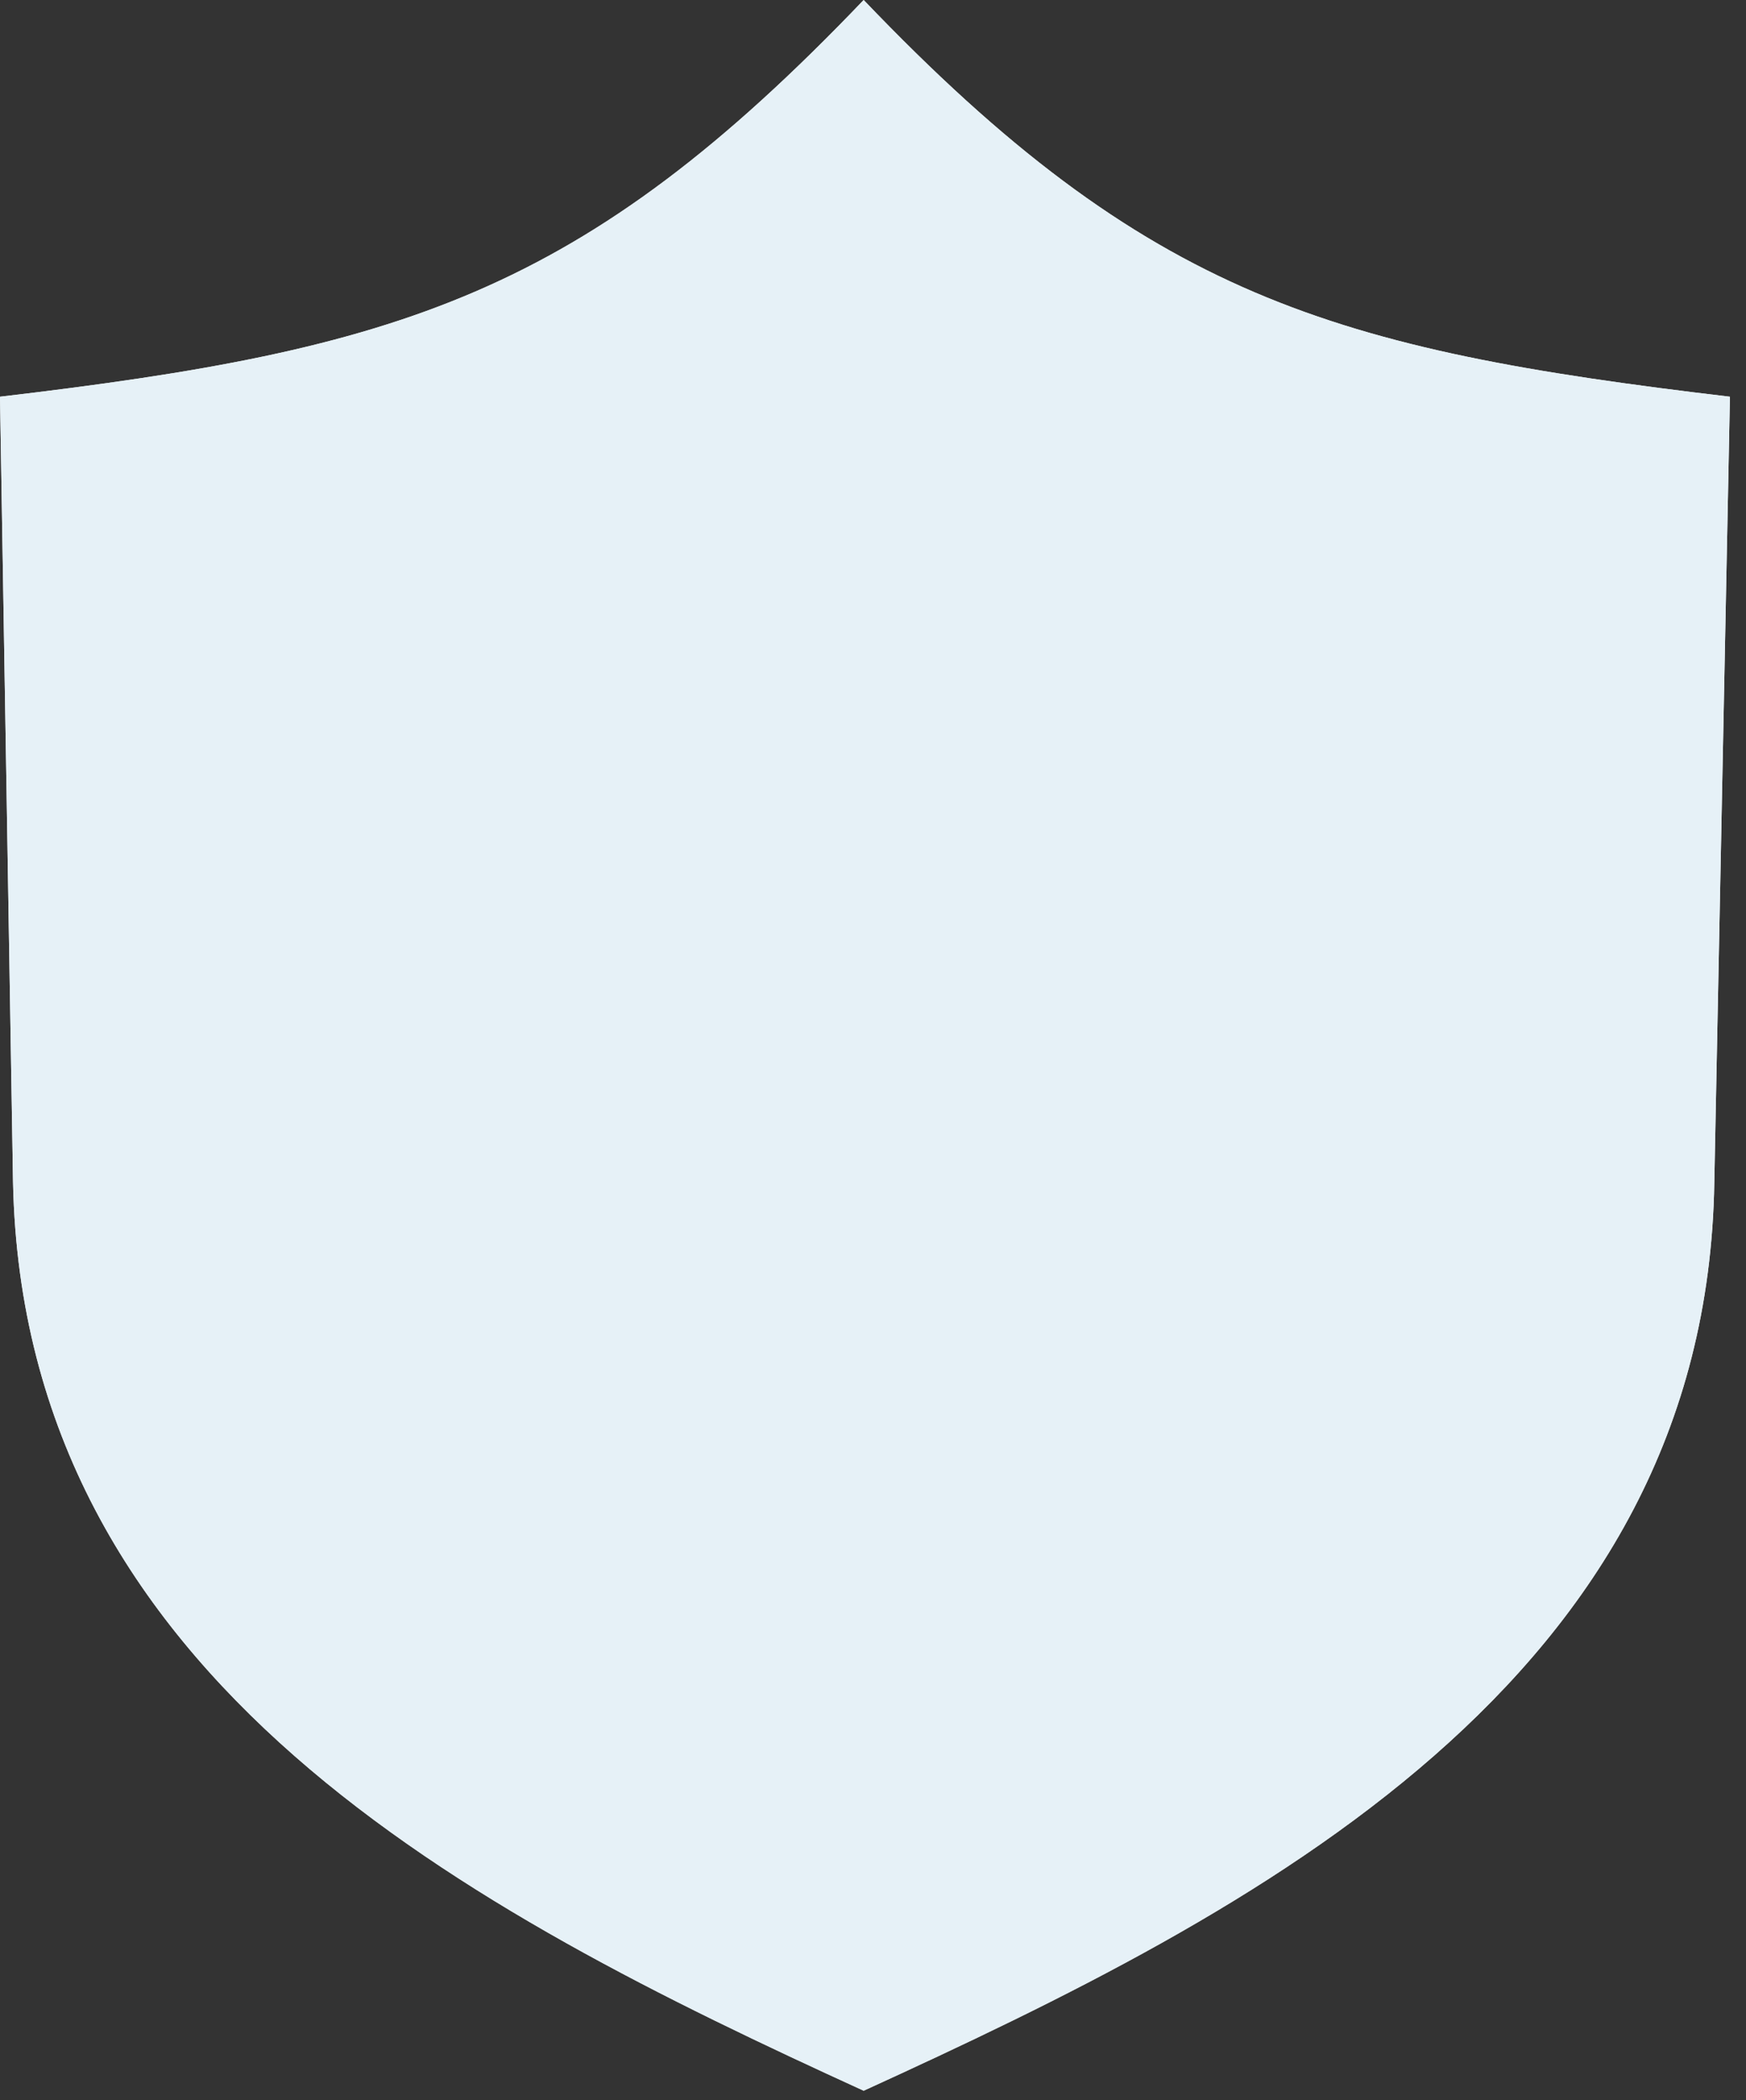
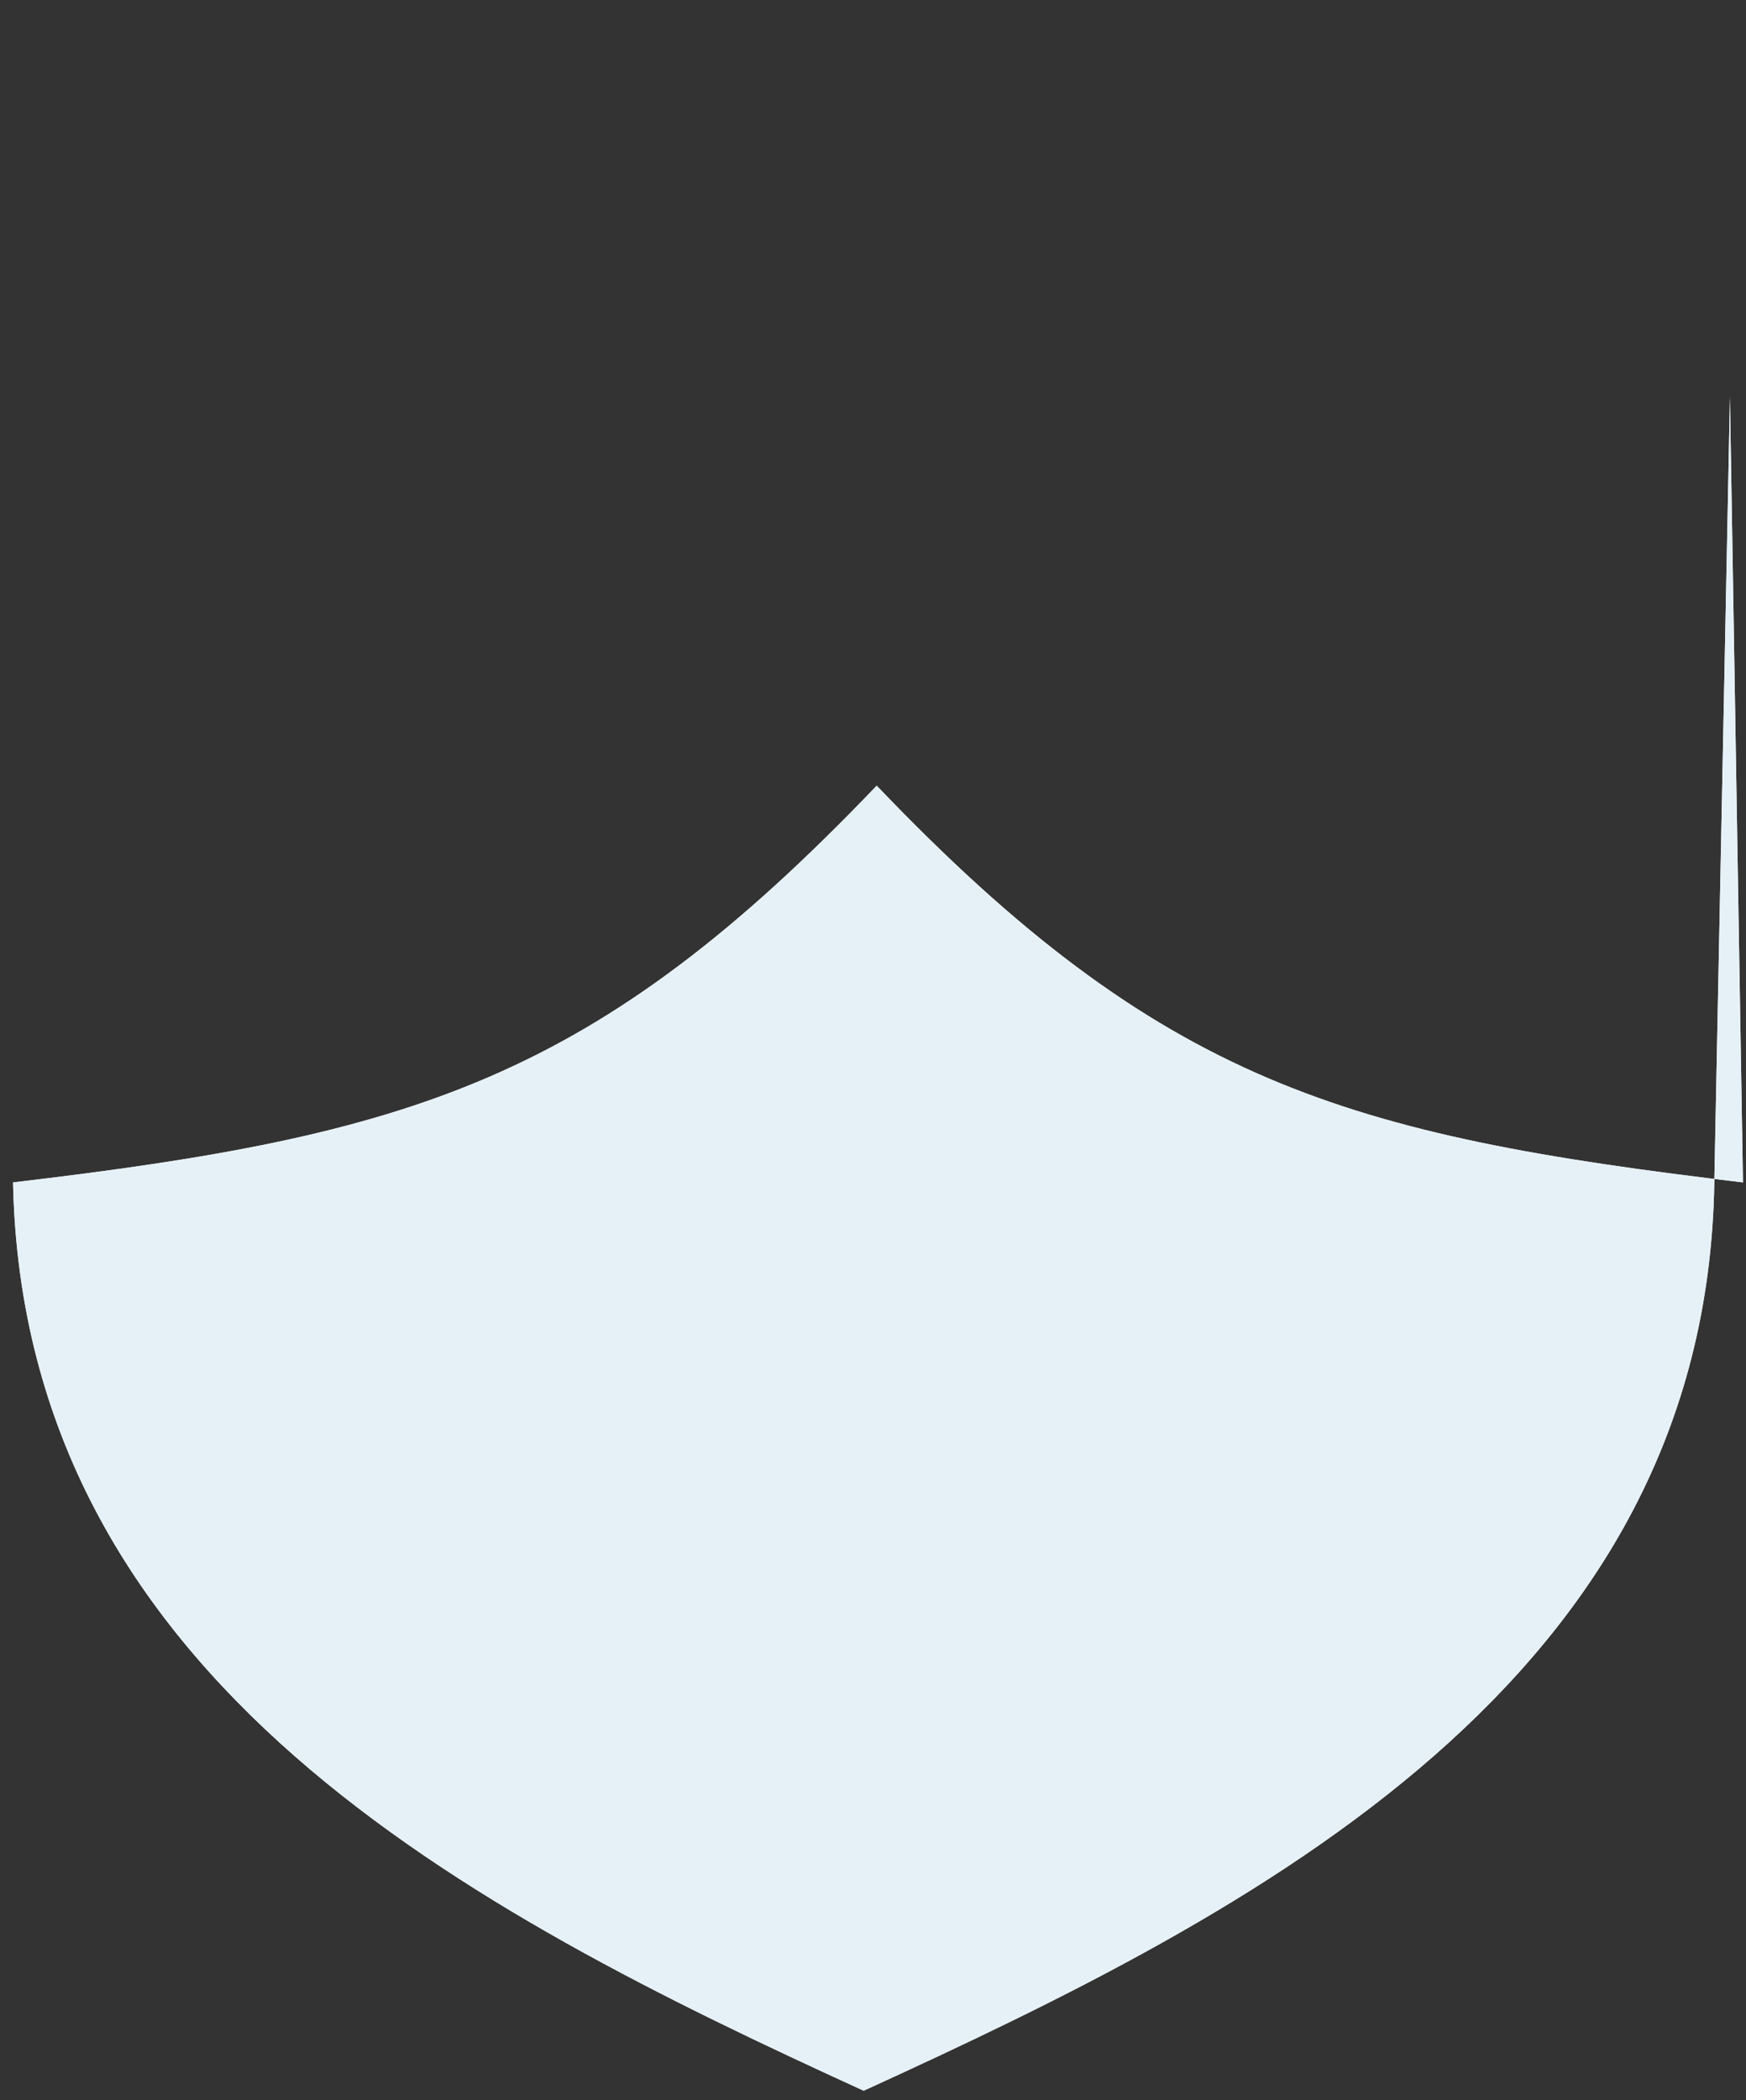
<svg xmlns="http://www.w3.org/2000/svg" xmlns:xlink="http://www.w3.org/1999/xlink" width="79" height="95">
  <rect width="100%" height="100%" fill="#333333" stroke="none" />
  <defs>
-     <path d="M355.273 293.945l-.707 35.539c-.356 22.551-20.66 32.941-38.488 41.086-17.828-8.144-38.016-18.535-38.488-41.086l-.59-35.539c18.062-2.125 26.328-4.606 39.078-17.945 12.867 13.461 21.25 15.82 39.195 17.945z" id="a" />
+     <path d="M355.273 293.945l-.707 35.539c-.356 22.551-20.66 32.941-38.488 41.086-17.828-8.144-38.016-18.535-38.488-41.086c18.062-2.125 26.328-4.606 39.078-17.945 12.867 13.461 21.25 15.82 39.195 17.945z" id="a" />
  </defs>
  <g transform="translate(-277 -276)" fill="none" fill-rule="evenodd">
    <use fill="#F2F2F2" xlink:href="#a" />
    <use fill="#E6F1F7" xlink:href="#a" />
  </g>
</svg>